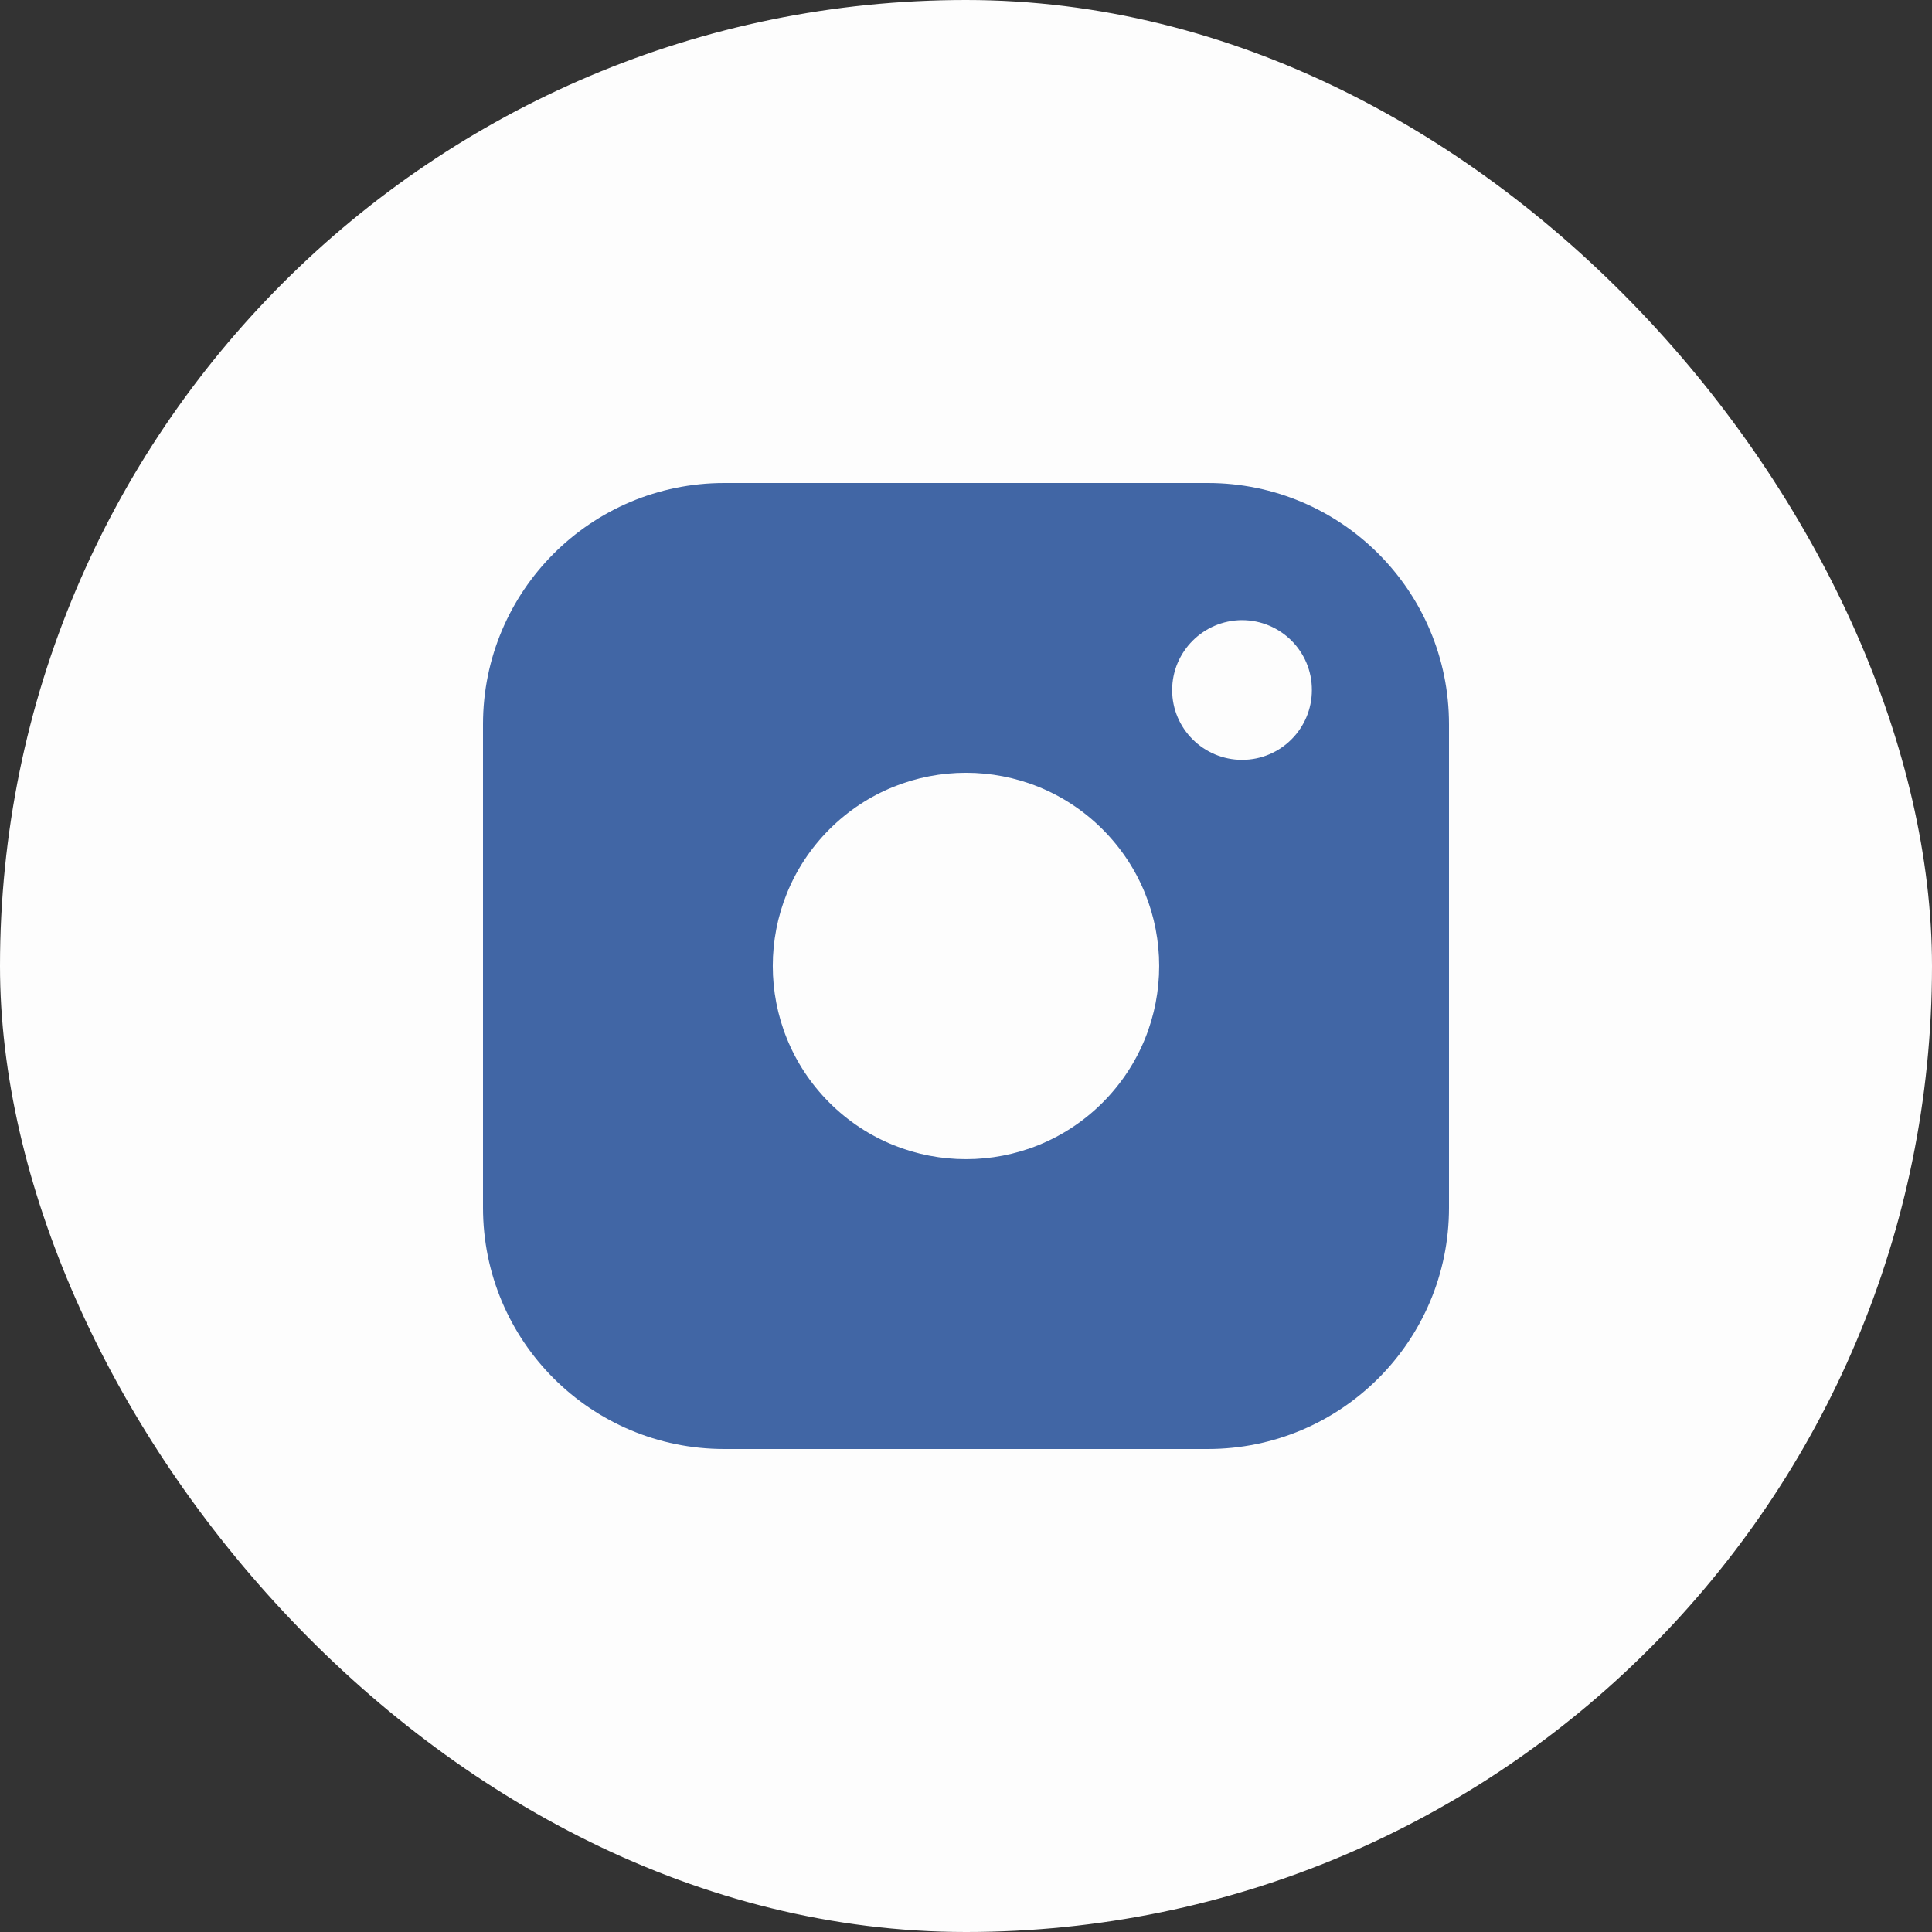
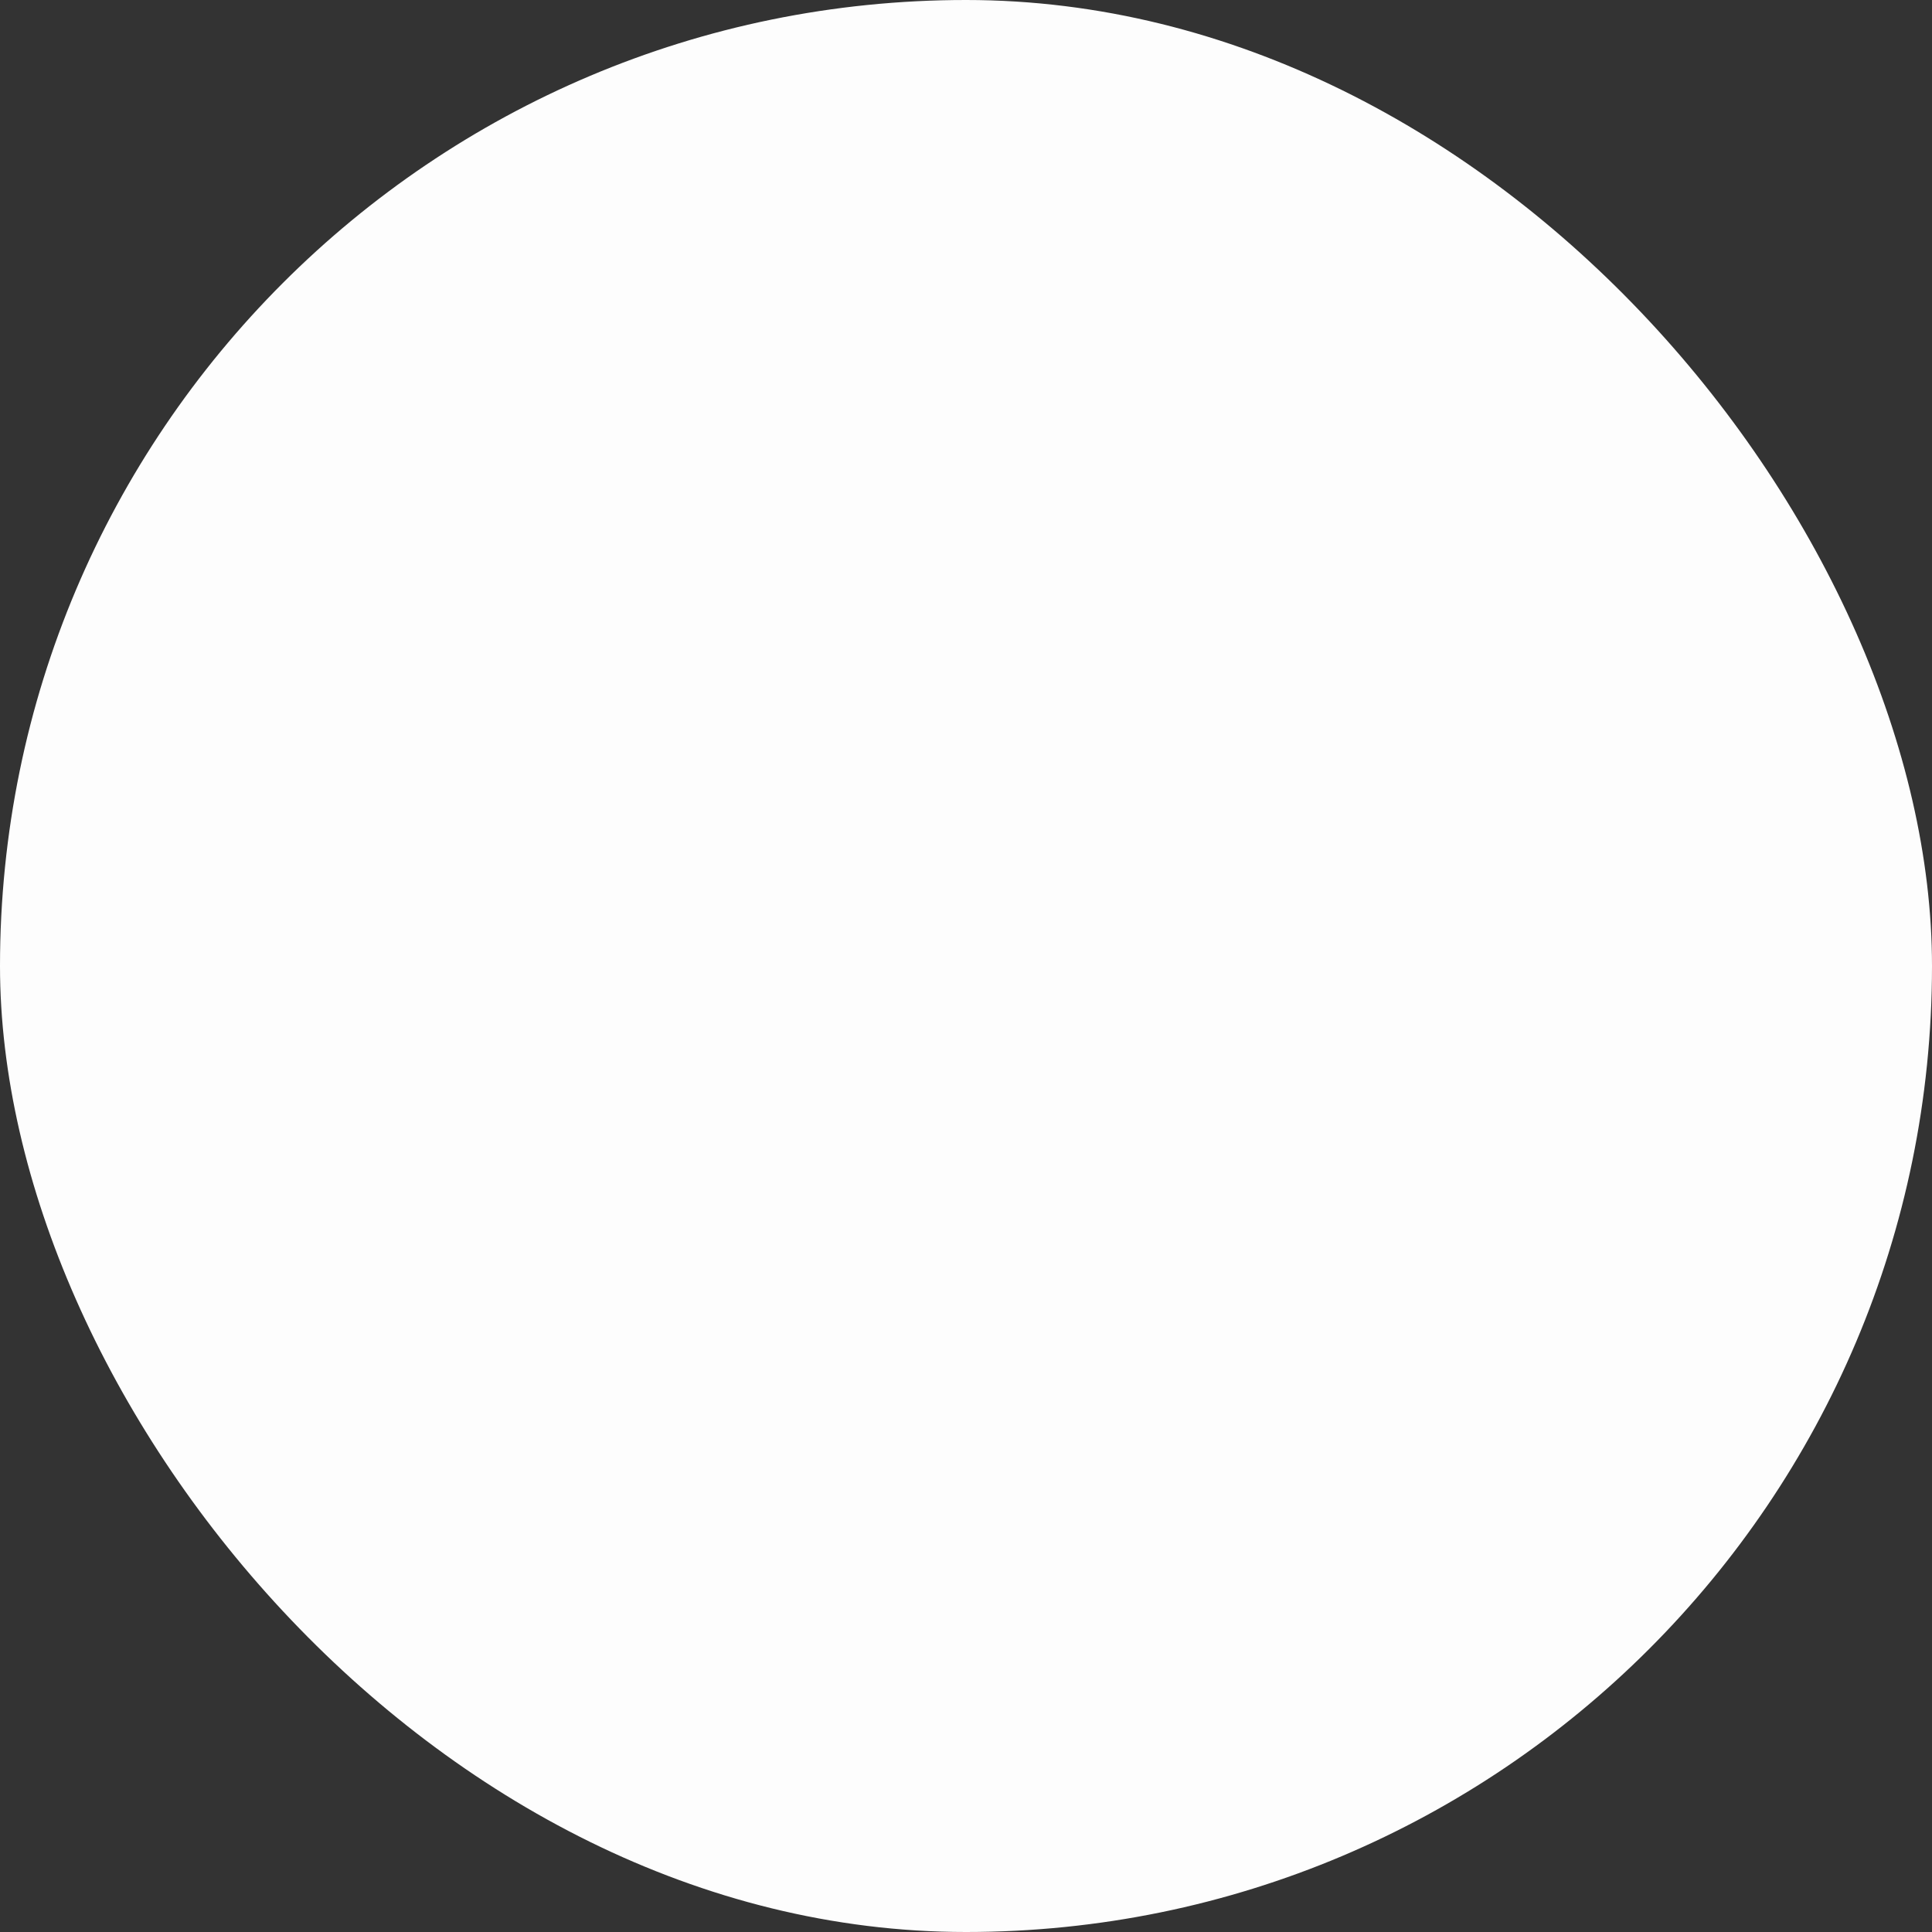
<svg xmlns="http://www.w3.org/2000/svg" width="44" height="44" viewBox="0 0 44 44" fill="none">
  <rect x="0" y="0" width="44" height="44" fill="#333333" stroke="none" />
  <rect width="44" height="44" rx="22" fill="#FDFDFD" />
-   <path fill-rule="evenodd" clip-rule="evenodd" d="M16.495 11H27.506C30.54 11 33 13.459 33 16.495V27.506C33 30.54 30.541 33 27.505 33H16.495C13.46 33 11 30.541 11 27.505V16.495C11 13.46 13.459 11 16.495 11ZM28.283 14.123C27.407 14.128 26.695 14.84 26.695 15.717C26.695 16.593 27.411 17.305 28.288 17.305C29.165 17.305 29.877 16.593 29.877 15.717C29.881 14.835 29.165 14.123 28.283 14.123ZM25.111 25.111C26.829 23.392 26.829 20.607 25.111 18.888C23.392 17.17 20.607 17.17 18.888 18.888C17.17 20.607 17.17 23.392 18.888 25.111C20.607 26.829 23.392 26.829 25.111 25.111Z" fill="#4166A5" />
</svg>